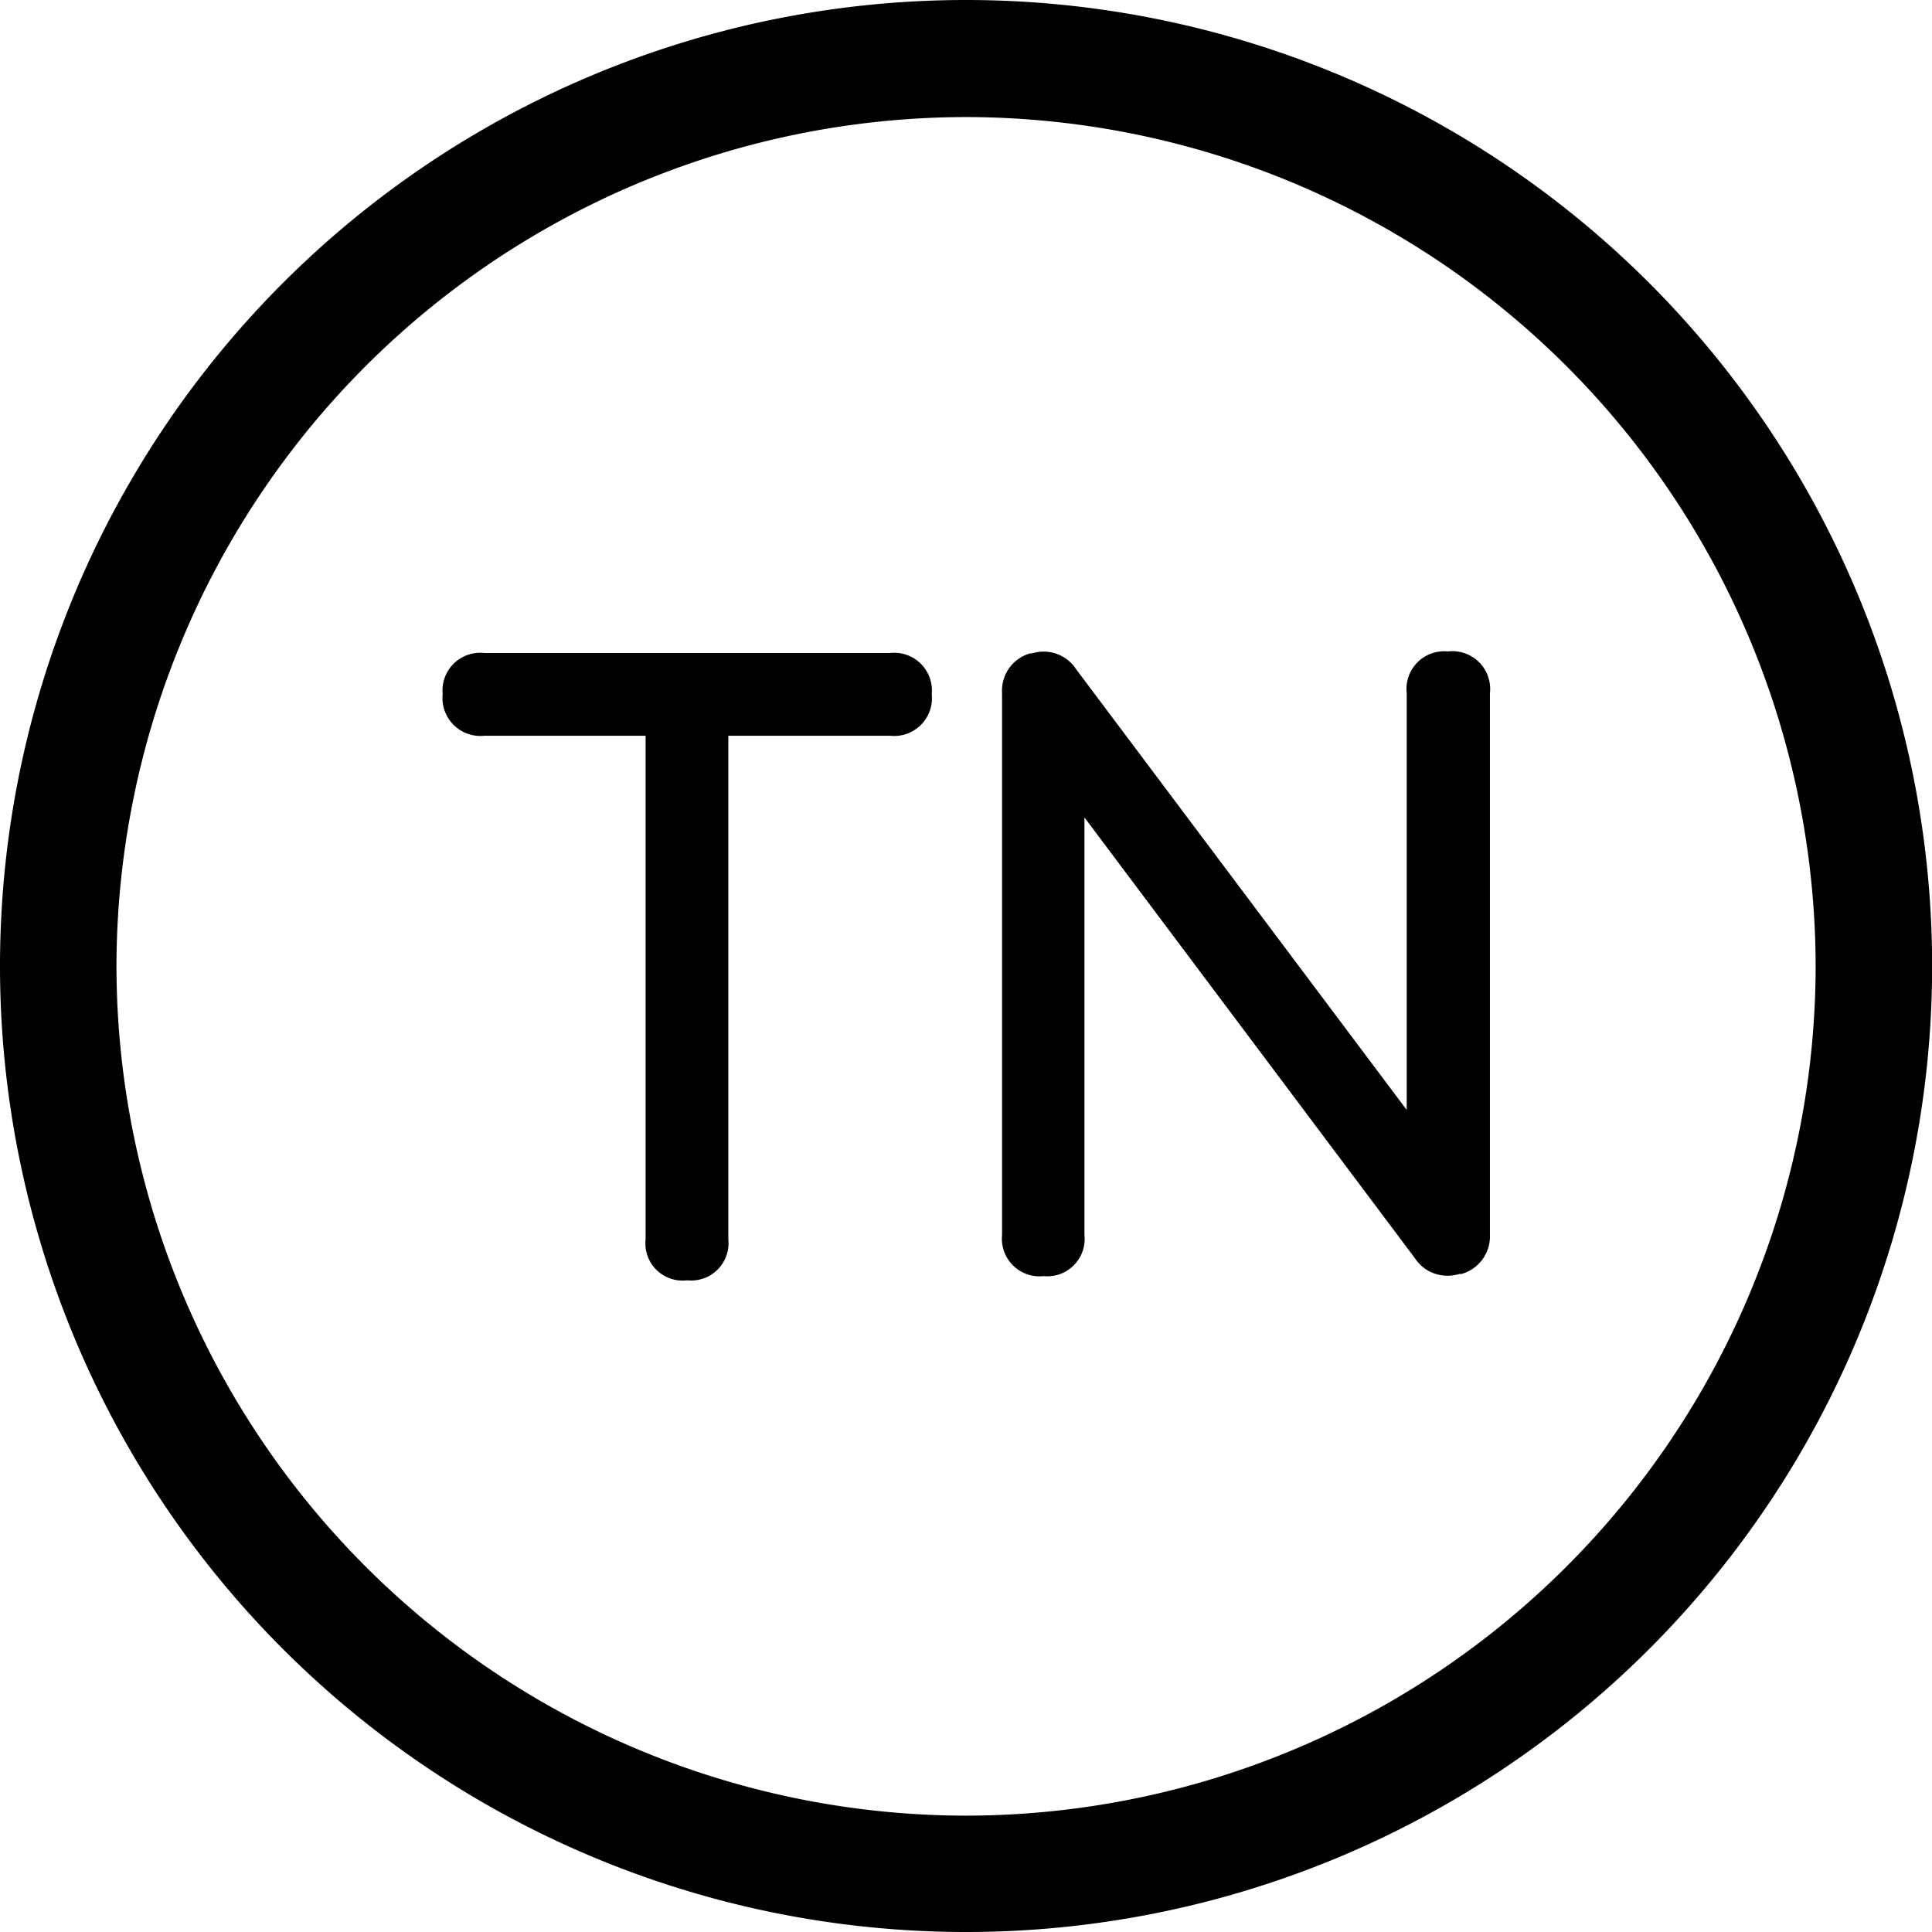
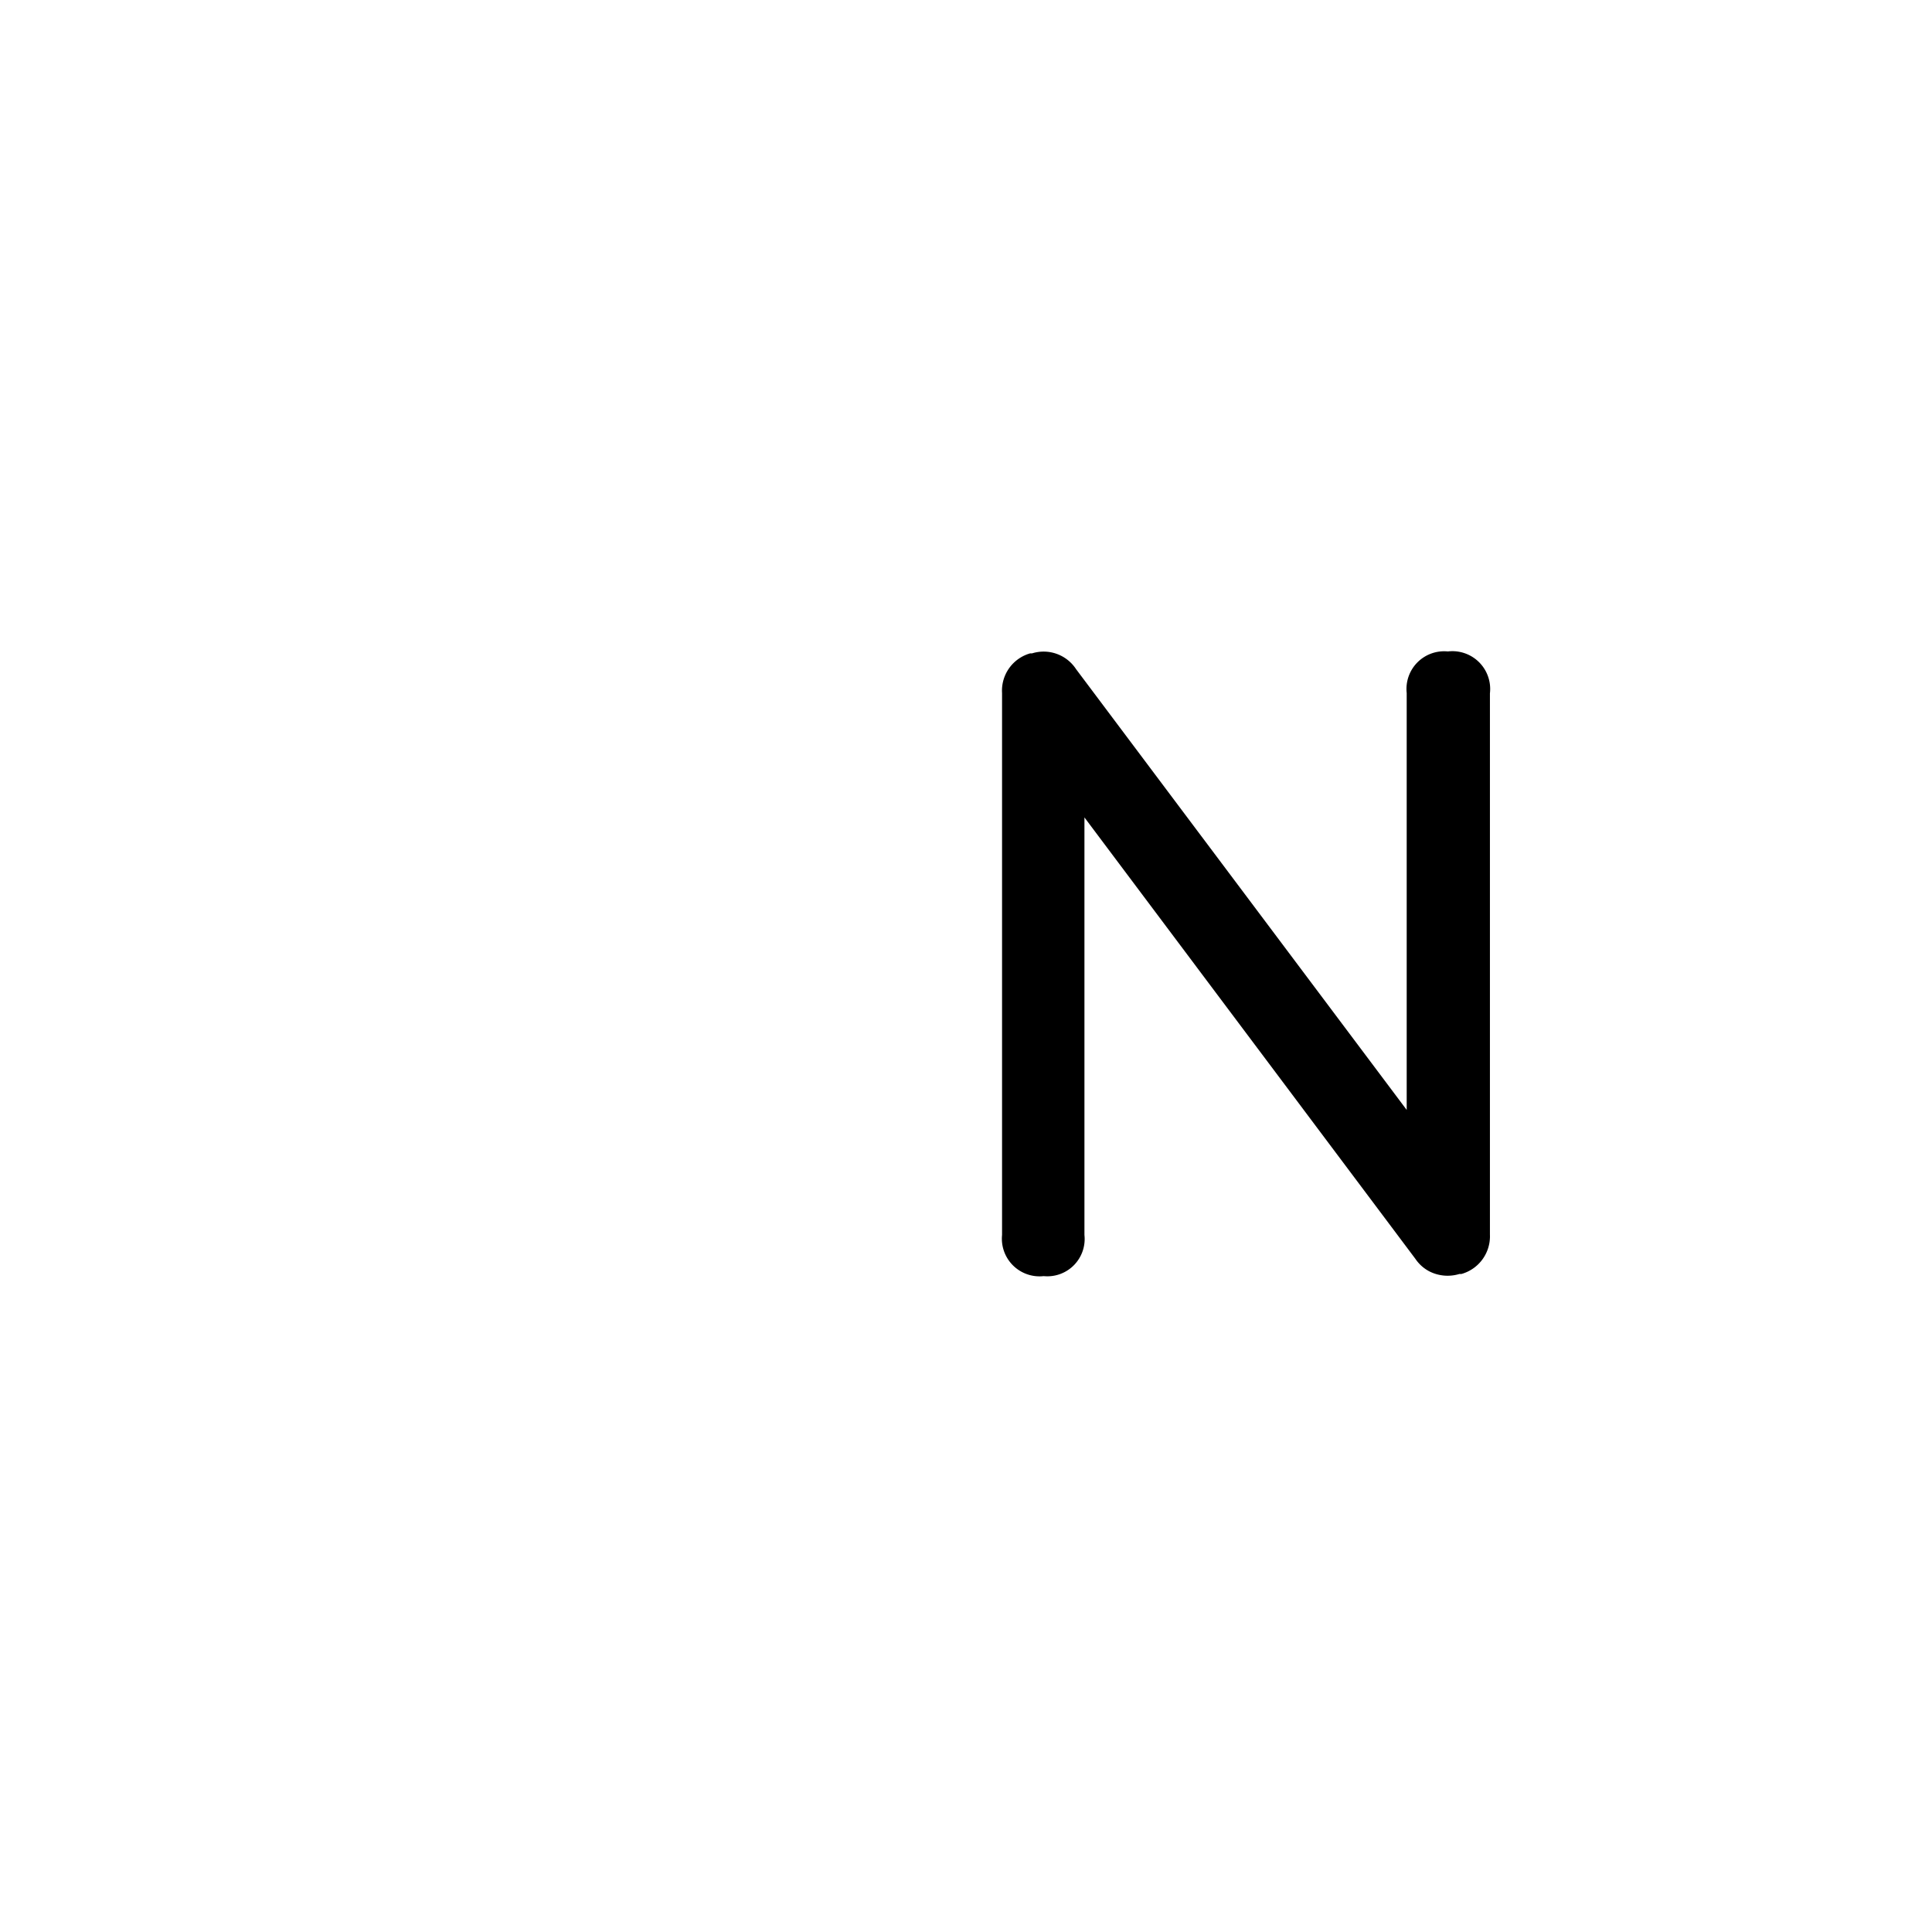
<svg xmlns="http://www.w3.org/2000/svg" width="16.157" height="16.157" viewBox="0 0 16.157 16.157">
  <g transform="translate(717.317 -940.409)">
-     <path d="M-698.366,962.848h-3.394a.315.315,0,0,0-.348.344.317.317,0,0,0,.348.348h1.349v4.213a.311.311,0,0,0,.348.341.312.312,0,0,0,.344-.341V963.54h1.353a.316.316,0,0,0,.348-.348A.315.315,0,0,0-698.366,962.848Z" transform="translate(-11.507 -16.978)" />
    <path d="M-679.168,962.8h0a.315.315,0,0,0-.344.348v3.486l-2.765-3.686a.324.324,0,0,0-.368-.132l-.016,0a.324.324,0,0,0-.235.332v4.532a.315.315,0,0,0,.348.344.312.312,0,0,0,.341-.344v-3.492l2.768,3.692a.318.318,0,0,0,.122.107.338.338,0,0,0,.246.019l.017,0a.327.327,0,0,0,.238-.329V963.15A.316.316,0,0,0-679.168,962.8Z" transform="translate(-26.041 -16.943)" />
-     <path d="M-709.238,940.409a8.079,8.079,0,0,0-8.079,8.079,8.079,8.079,0,0,0,8.079,8.078,8.079,8.079,0,0,0,8.079-8.078A8.079,8.079,0,0,0-709.238,940.409Zm0,15.184a7.113,7.113,0,0,1-7.105-7.1,7.113,7.113,0,0,1,7.105-7.105,7.113,7.113,0,0,1,7.105,7.105A7.113,7.113,0,0,1-709.238,955.593Z" transform="translate(0 0)" />
  </g>
</svg>